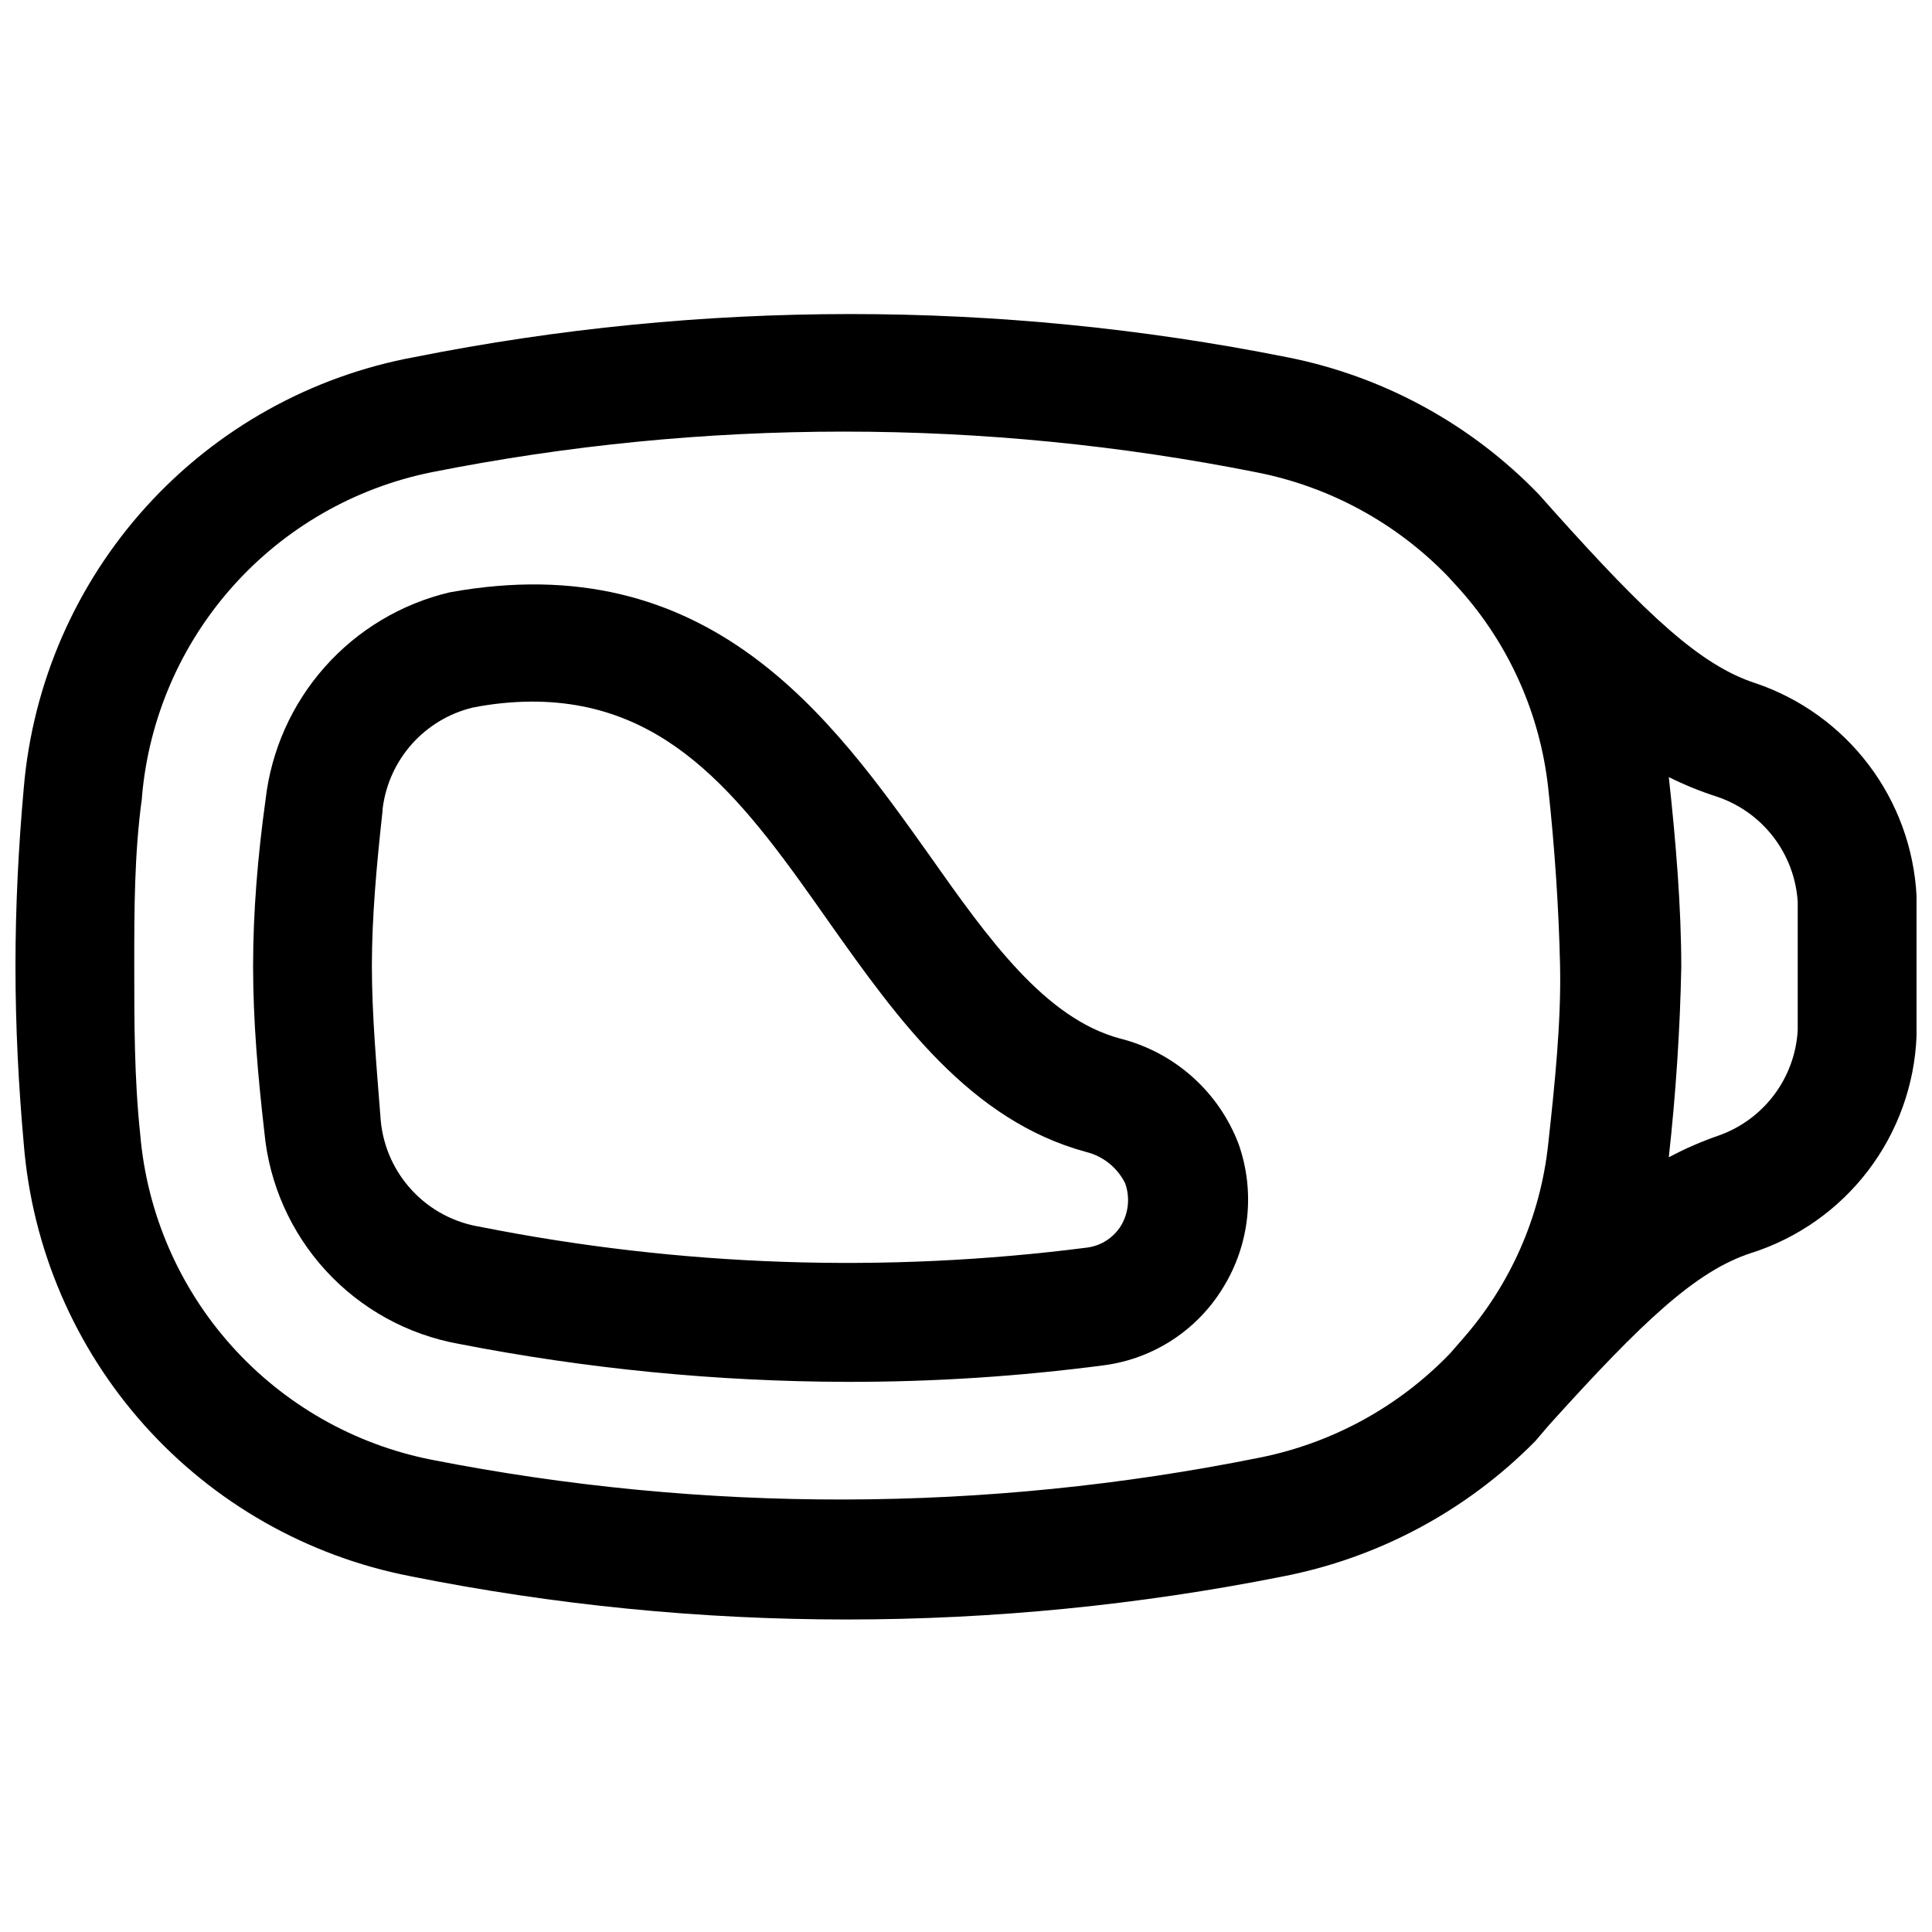
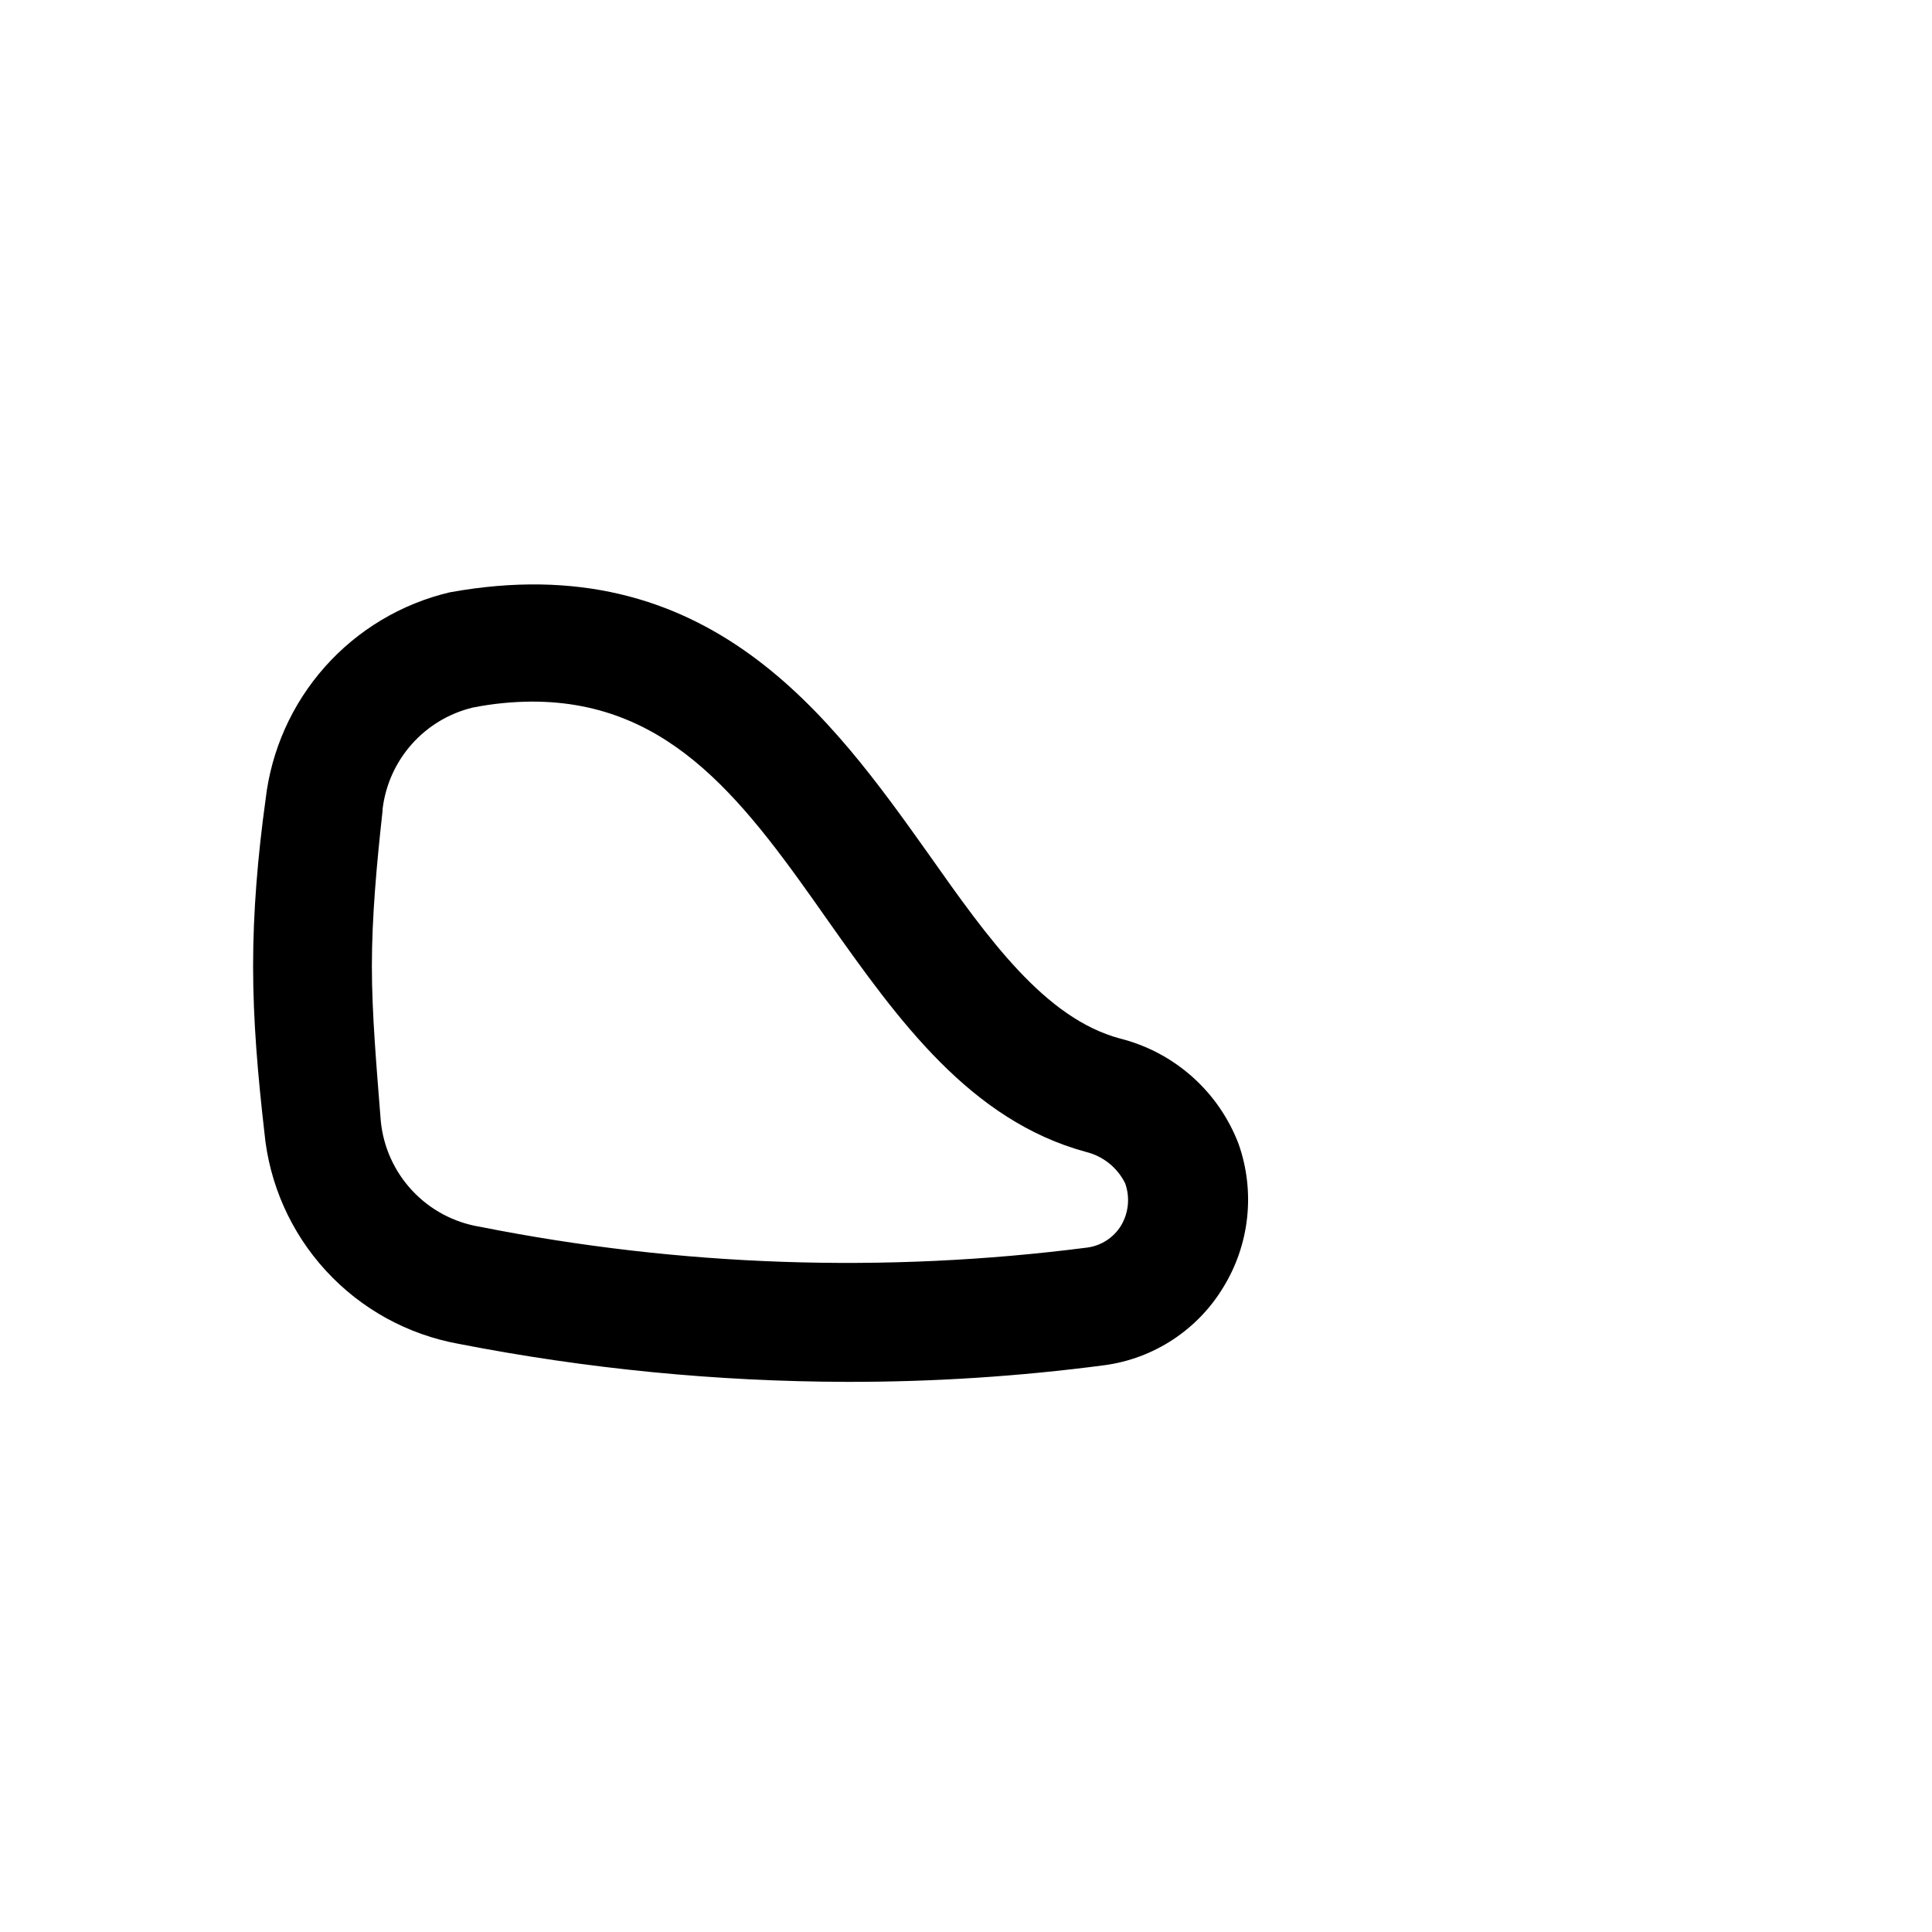
<svg xmlns="http://www.w3.org/2000/svg" width="800px" height="800px" version="1.1" viewBox="144 144 512 512">
  <defs>
    <clipPath id="a">
      <path d="m148.09 227h503.81v347h-503.81z" />
    </clipPath>
  </defs>
  <g clip-path="url(#a)">
-     <path d="m252.63 561.69c38.152 7.656 76.969 11.504 115.88 11.492 38.641-0.012 77.188-3.809 115.09-11.336 25.527-4.883 48.973-17.398 67.23-35.898l3.777-4.41c24.719-27.395 38.887-40.777 53.531-45.5v0.004c12.309-3.93 23.109-11.555 30.941-21.836 7.828-10.277 12.309-22.719 12.824-35.629v-18.895-18.262c-0.656-12.586-5.07-24.688-12.68-34.734-7.606-10.047-18.051-17.582-29.984-21.629-14.641-4.723-28.812-18.105-53.531-45.656l-3.777-4.25v-0.004c-18.07-18.781-41.492-31.535-67.07-36.527-76.238-15.191-154.73-15.191-230.96 0-27.391 5.043-52.367 18.945-71.086 39.566-18.719 20.625-30.141 46.828-32.512 74.578-1.414 15.746-2.203 31.488-2.203 47.234 0 15.742 0.789 31.488 2.203 47.23 2.238 27.629 13.449 53.77 31.926 74.438 18.477 20.664 43.203 34.719 70.41 40.023zm346.37-206.56h0.004c5.934 1.988 11.141 5.703 14.953 10.668 3.816 4.965 6.062 10.949 6.457 17.199v16.688 17.32c-0.344 6.172-2.5 12.105-6.195 17.059-3.695 4.957-8.77 8.715-14.586 10.805-4.609 1.582-9.086 3.527-13.383 5.828 1.891-17.16 2.992-34.164 3.305-50.383 0-15.742-1.418-33.219-3.305-50.383v0.004c4.113 2.051 8.375 3.789 12.754 5.195zm-417.38 0h0.004c1.793-20.684 10.227-40.234 24.047-55.727 13.82-15.492 32.281-26.102 52.625-30.238 72.188-14.379 146.5-14.379 218.69 0 19.395 3.797 37.148 13.469 50.852 27.711l3.148 3.465c13.016 14.637 21.156 32.957 23.301 52.426 1.73 15.742 2.832 32.434 3.148 47.23 0.316 14.801-1.418 31.488-3.148 47.23v0.004c-2.055 19.215-10.031 37.316-22.828 51.797l-3.148 3.621c-13.703 14.242-31.457 23.918-50.852 27.711-72.316 14.543-146.79 14.703-219.16 0.473-20.48-4.062-39.082-14.676-53-30.238-13.914-15.566-22.391-35.234-24.145-56.039-1.574-14.801-1.574-29.758-1.574-44.555 0-14.801 0-29.758 2.047-44.559z" />
-   </g>
+     </g>
  <path d="m265.54 500.13c33.926 6.629 68.402 10.004 102.97 10.078 22.797 0.035 45.57-1.438 68.172-4.41 13.074-1.758 24.652-9.34 31.488-20.625 7.008-11.383 8.512-25.324 4.094-37.941-5.277-13.934-17.039-24.402-31.488-28.023-19.836-5.352-34.793-26.293-50.539-48.648-25.977-36.527-58.41-82.027-127.05-69.59-12.801 3.023-24.355 9.926-33.09 19.758-8.734 9.832-14.223 22.121-15.719 35.188-2.047 14.801-3.305 29.602-3.305 44.086s1.258 28.969 2.992 44.082c1.289 13.68 7.019 26.562 16.316 36.68 9.293 10.121 21.645 16.922 35.164 19.367zm-20.152-141.7c0.758-6.394 3.457-12.406 7.738-17.219 4.277-4.816 9.93-8.203 16.195-9.703 5.184-1.027 10.457-1.555 15.742-1.574 37.312 0 56.836 27.395 78.719 58.566 18.262 25.82 37.312 52.426 68.016 60.773 4.527 1.105 8.336 4.16 10.391 8.344 1.312 3.707 0.91 7.801-1.102 11.18-1.961 3.195-5.258 5.336-8.973 5.824-53.582 6.883-107.92 5.023-160.91-5.512-6.859-1.113-13.16-4.465-17.914-9.535-4.758-5.07-7.703-11.57-8.379-18.488-1.102-14.168-2.359-28.18-2.359-41.09s1.258-26.922 2.832-41.094z" />
</svg>